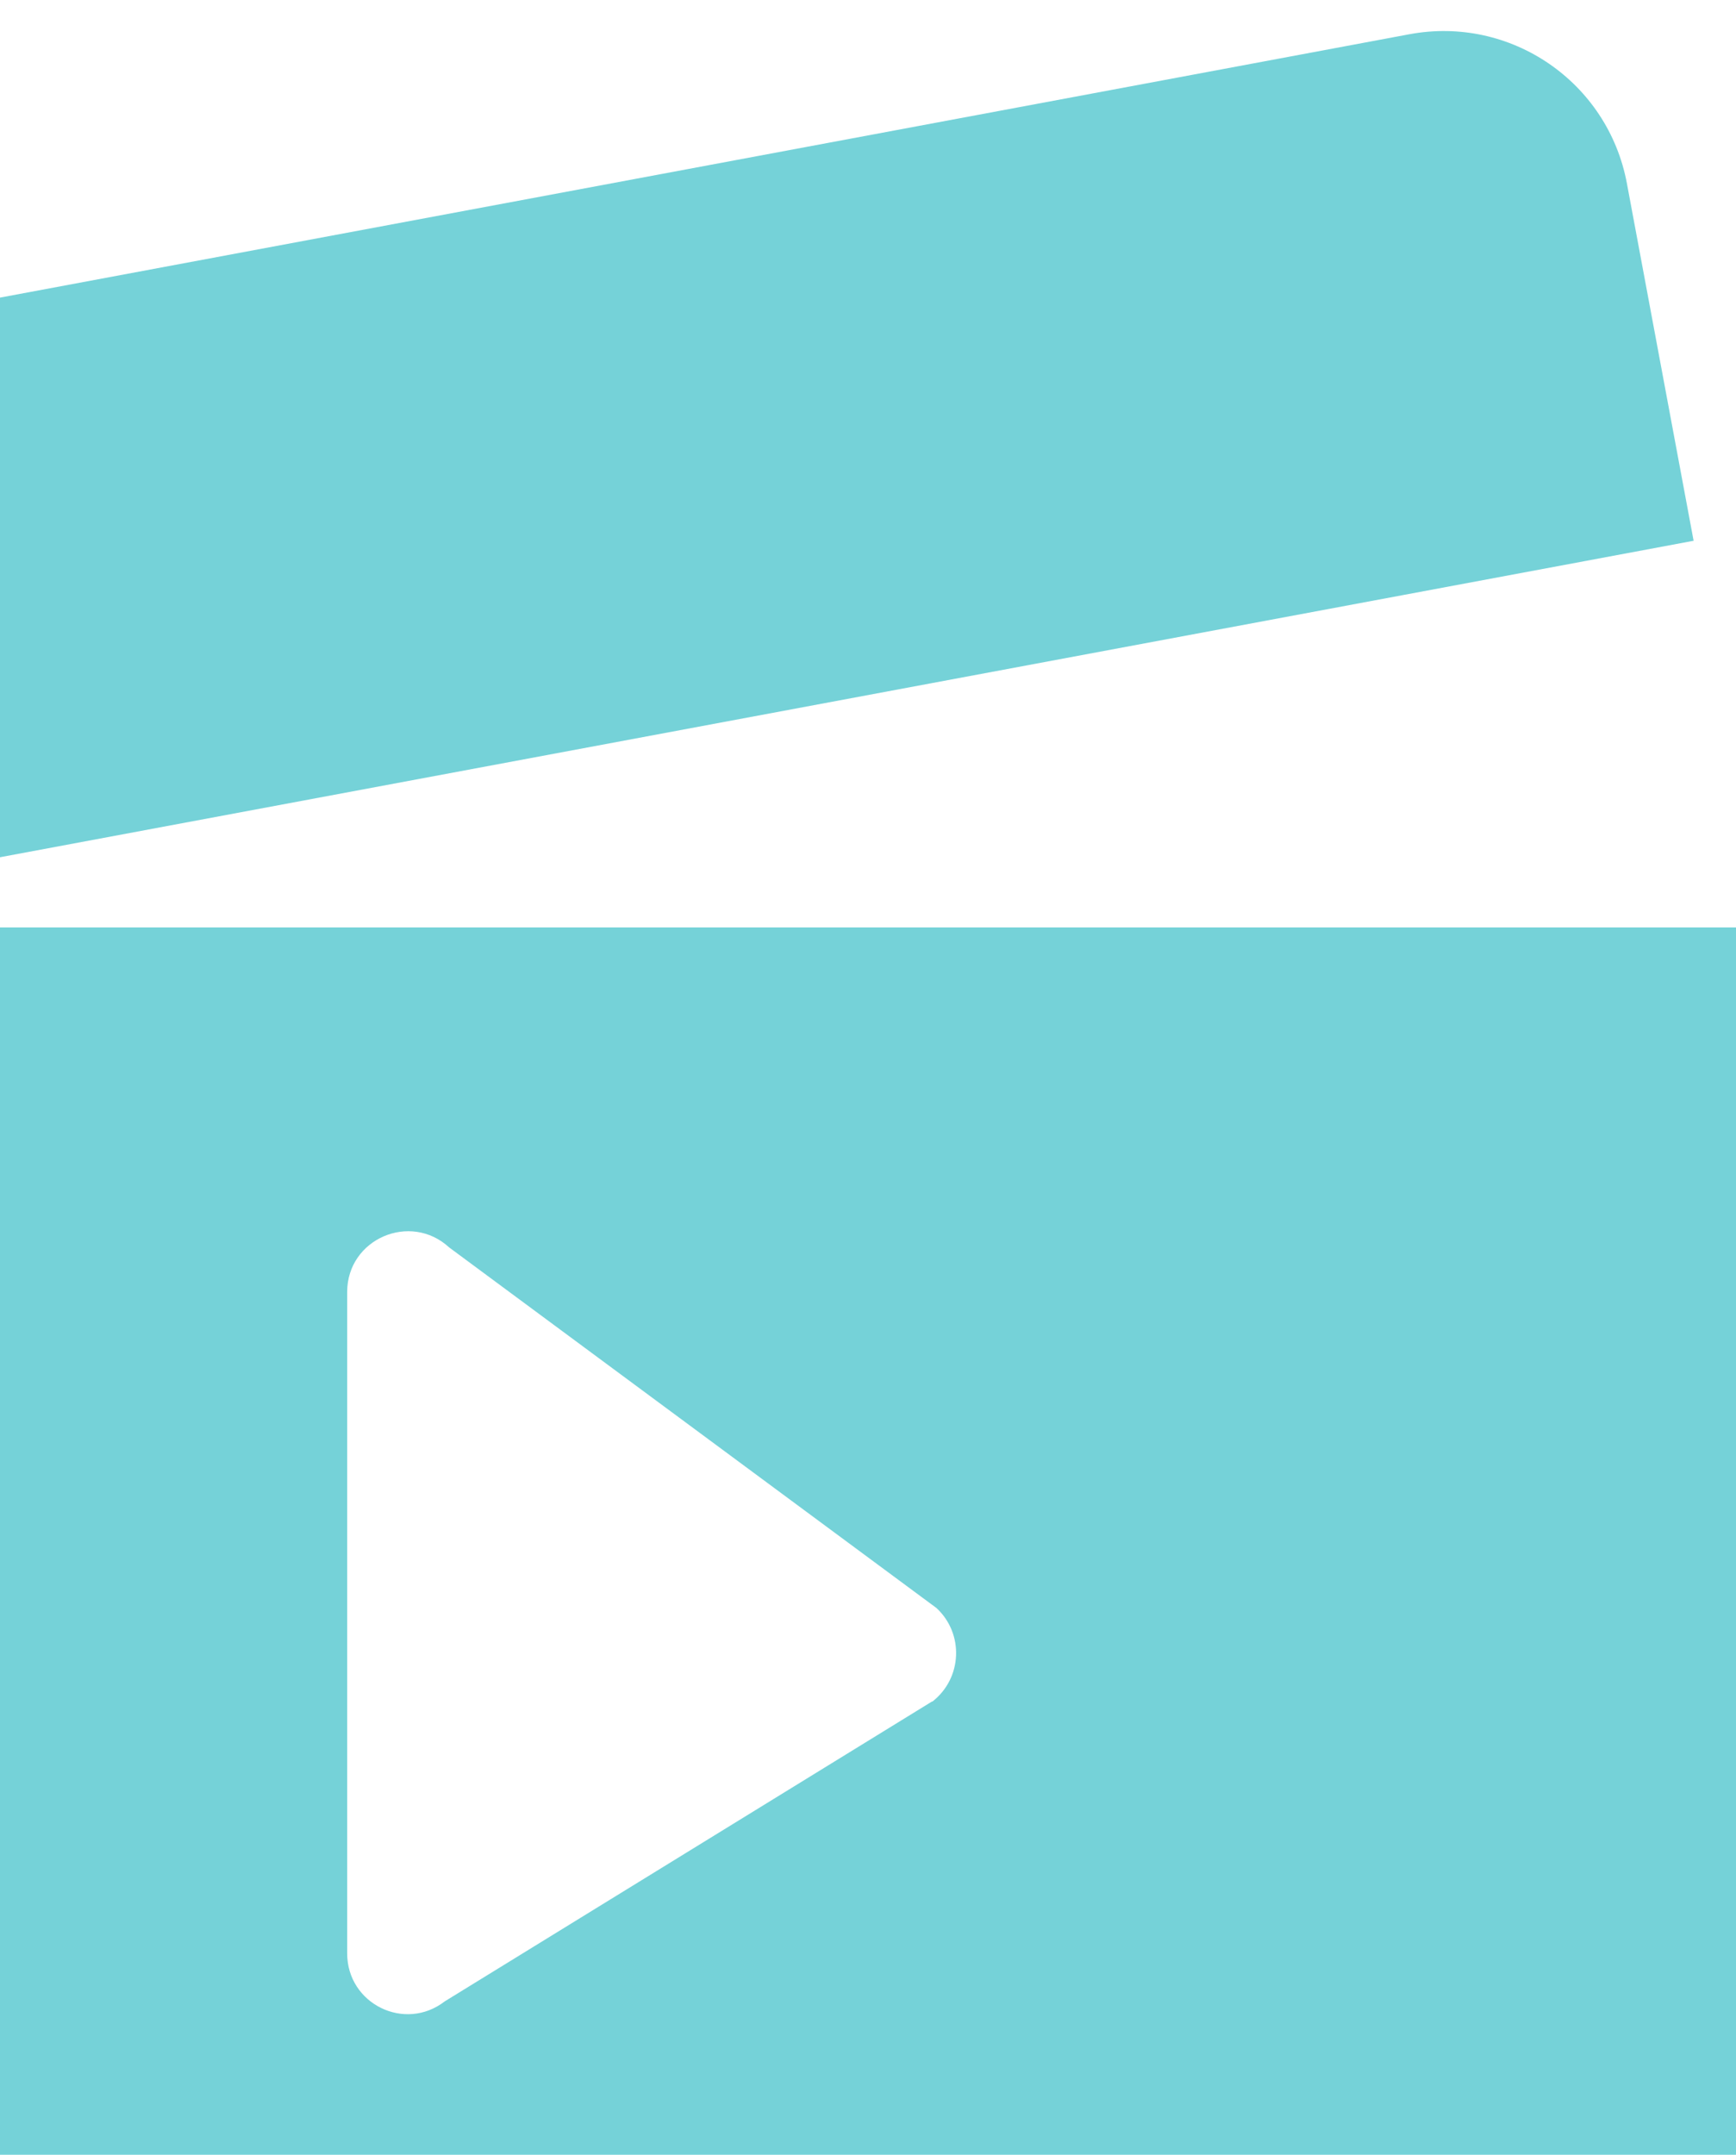
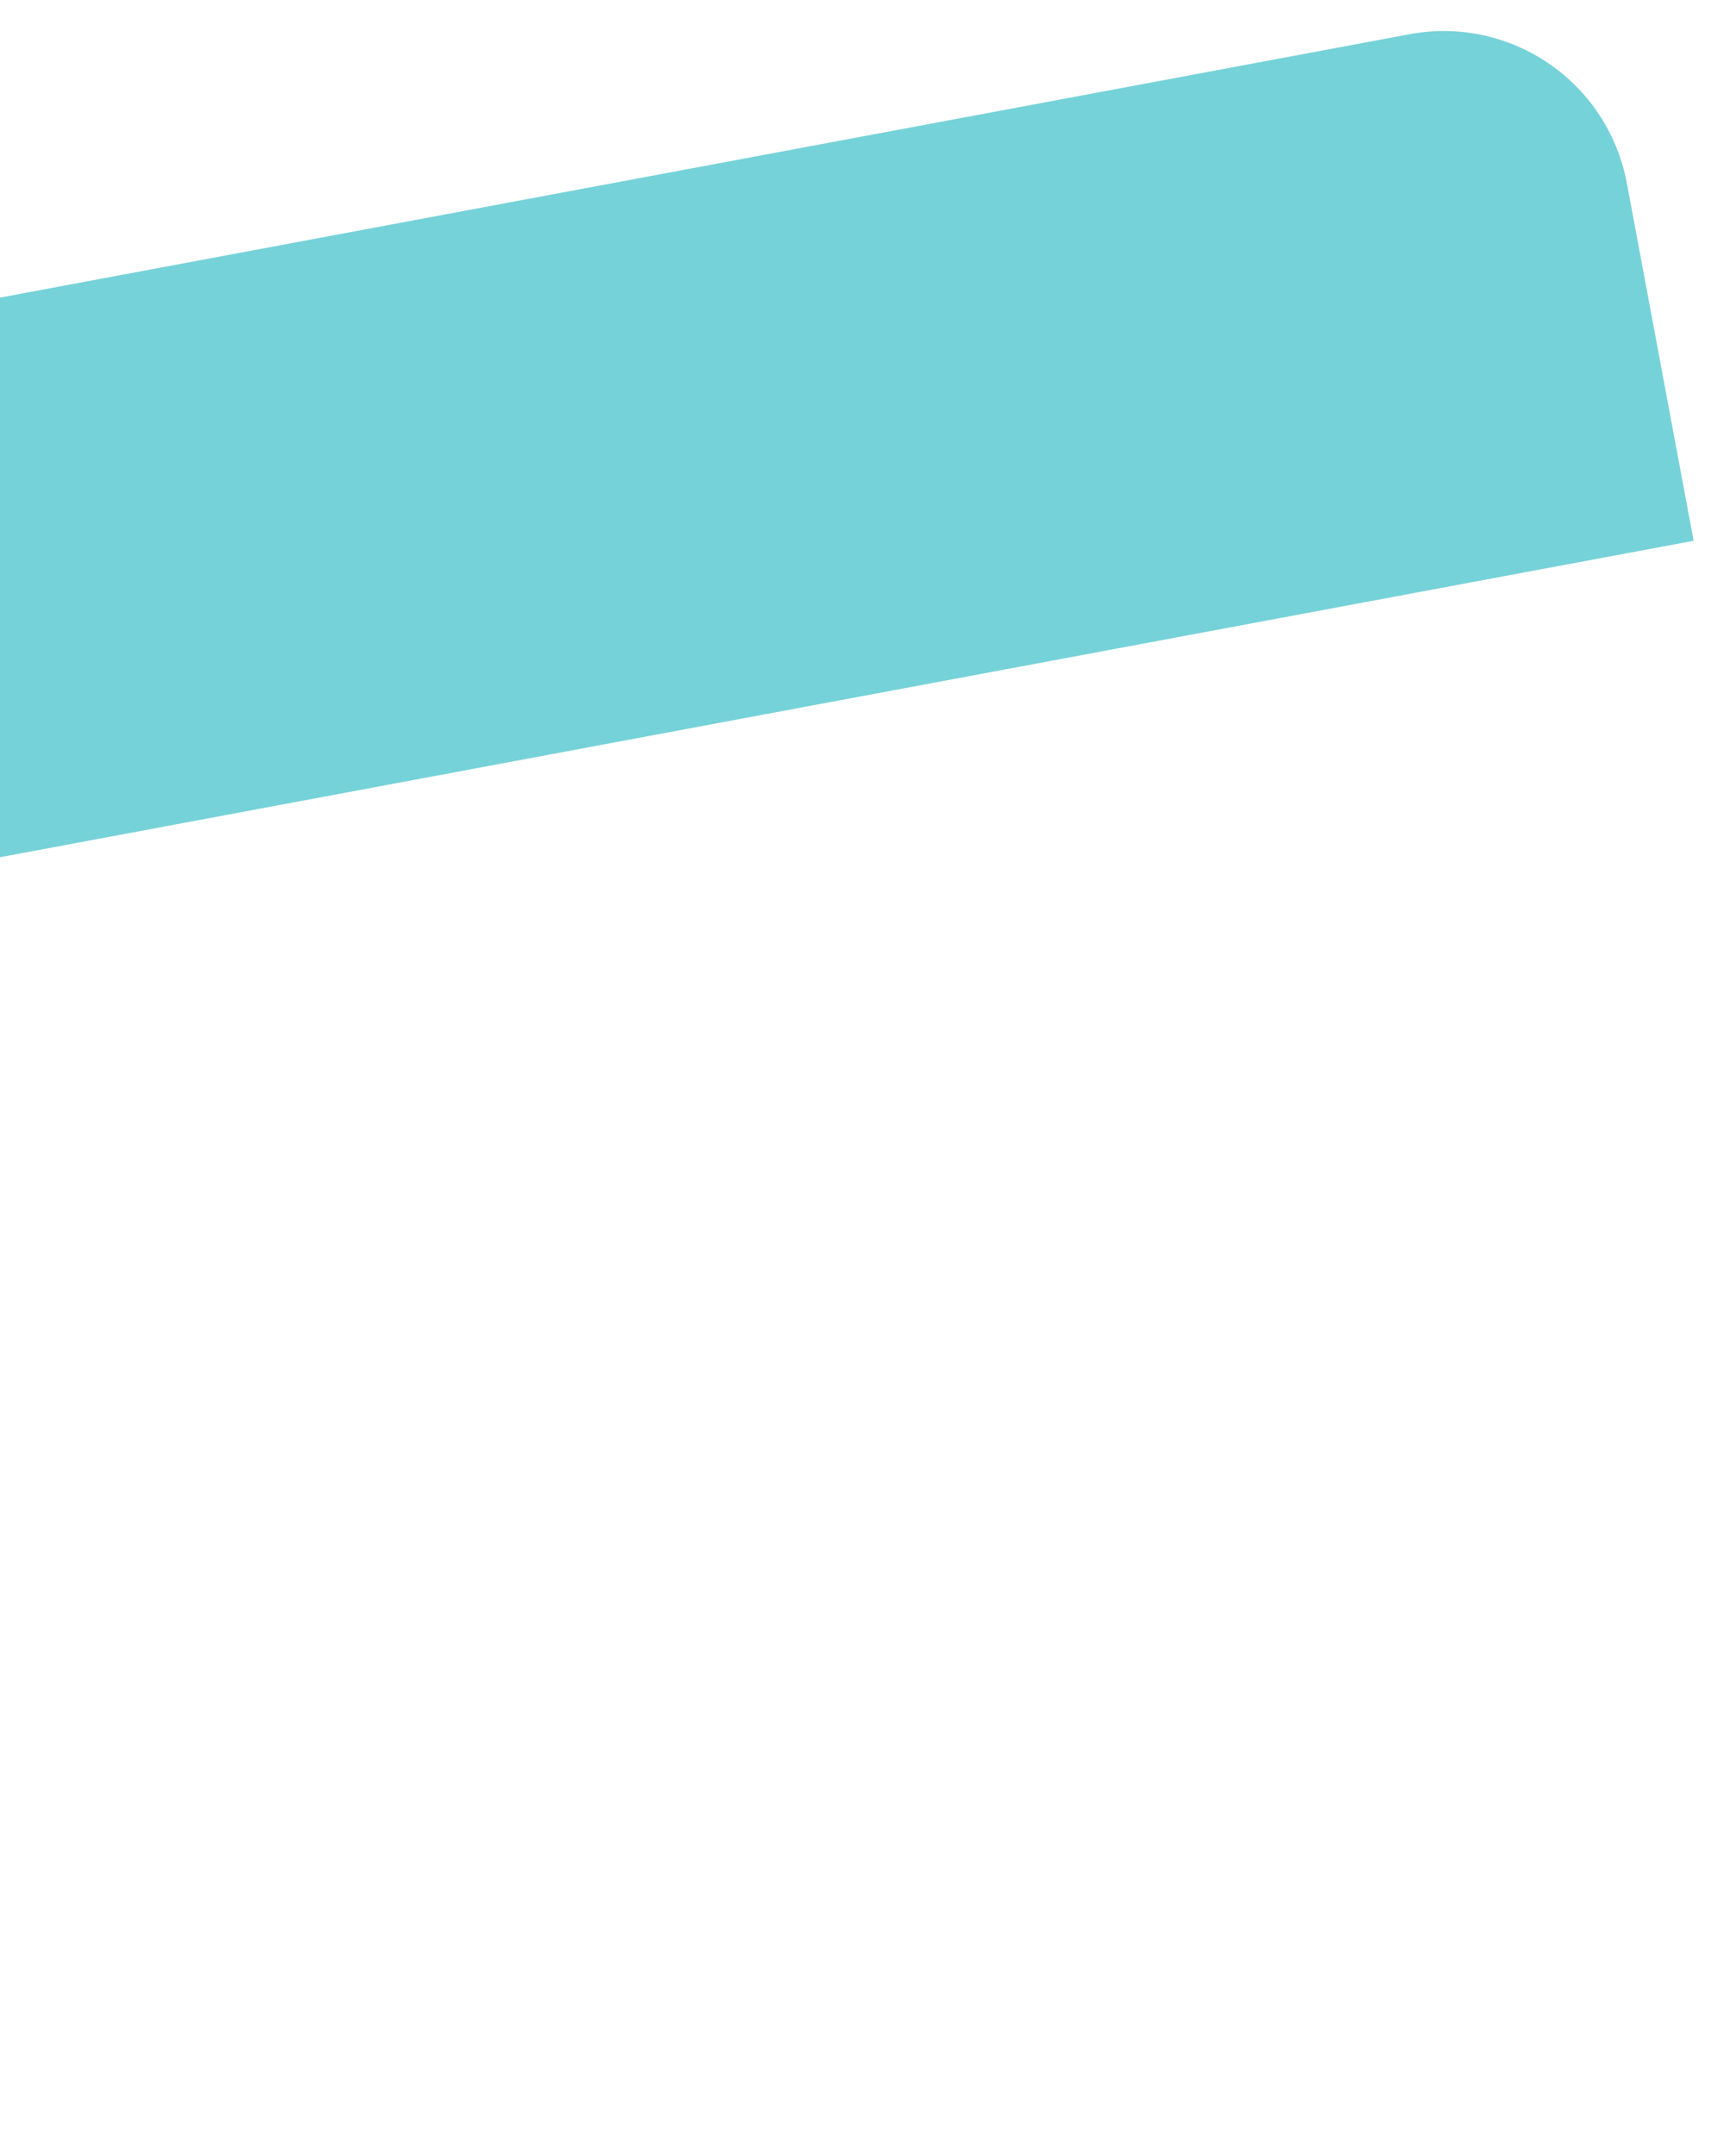
<svg xmlns="http://www.w3.org/2000/svg" width="482" height="598" viewBox="0 0 482 598" fill="none">
  <path d="M-117.963 104.629L391.302 9.507C419.441 4.251 446.452 22.76 451.708 50.899L470.232 150.076L-140.968 264.238L-159.493 165.061C-164.749 136.922 -146.102 109.885 -117.963 104.629Z" fill="#75D2D8" />
-   <path d="M-139.63 257.39V606.653C-139.63 635.279 -116.477 658.433 -87.851 658.433H430.221C458.847 658.433 482 635.279 482 606.653V257.39H-139.63ZM258.746 472.224L123.475 555.436C112.39 563.995 96.393 556.137 96.393 542.105V358.563C96.393 343.829 113.933 336.251 124.738 346.214L260.009 446.264C267.727 453.421 267.166 465.769 258.887 472.224H258.746Z" fill="#75D2D8" />
</svg>